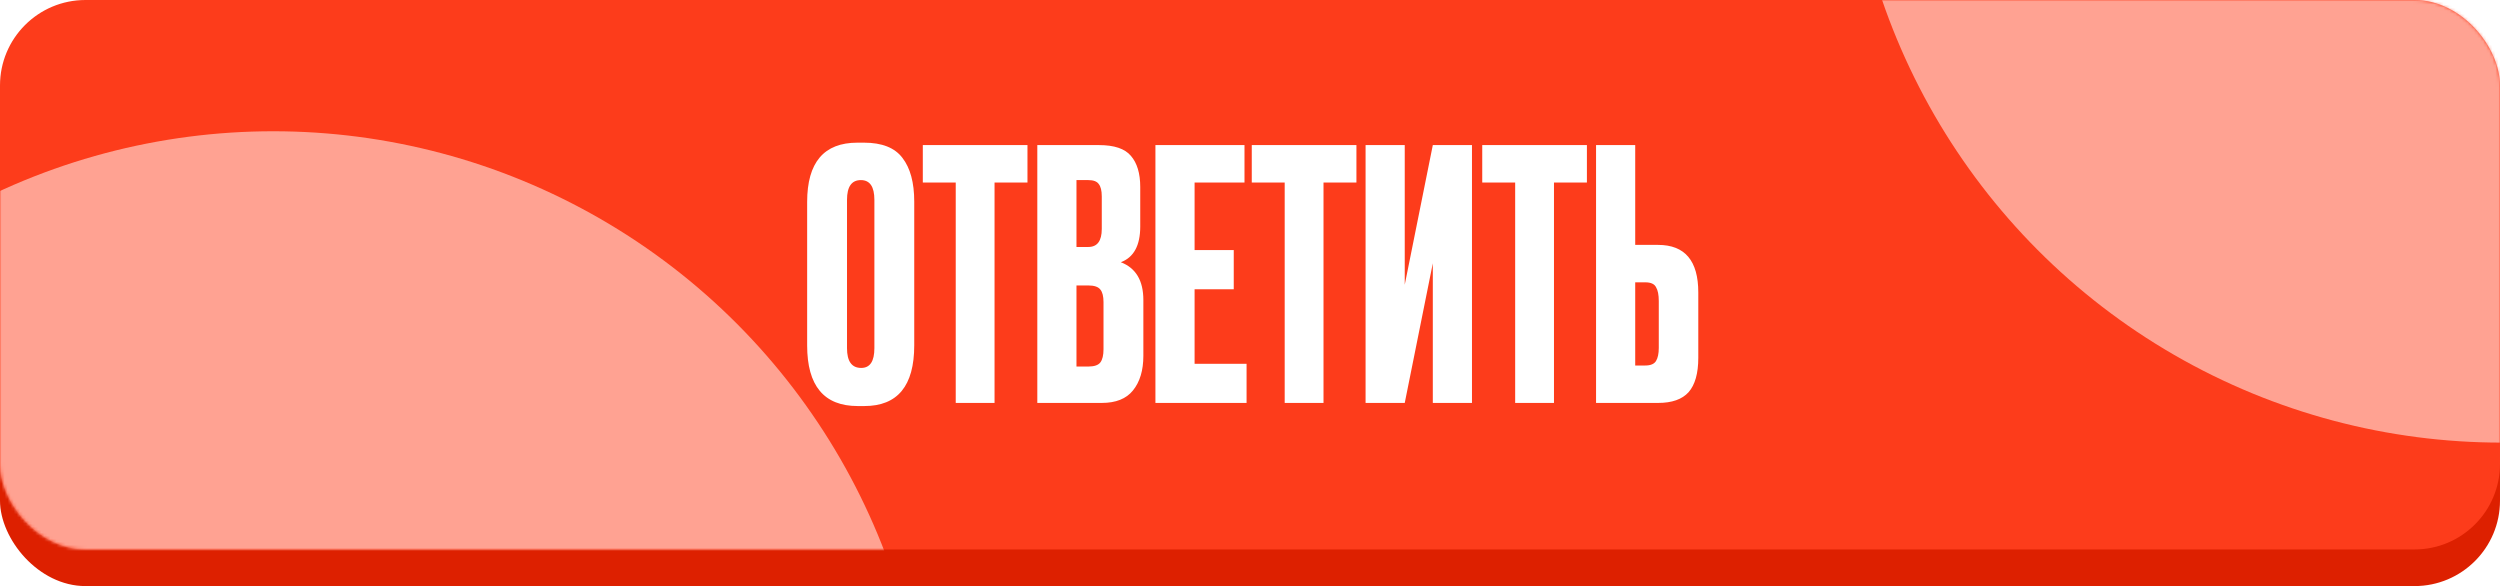
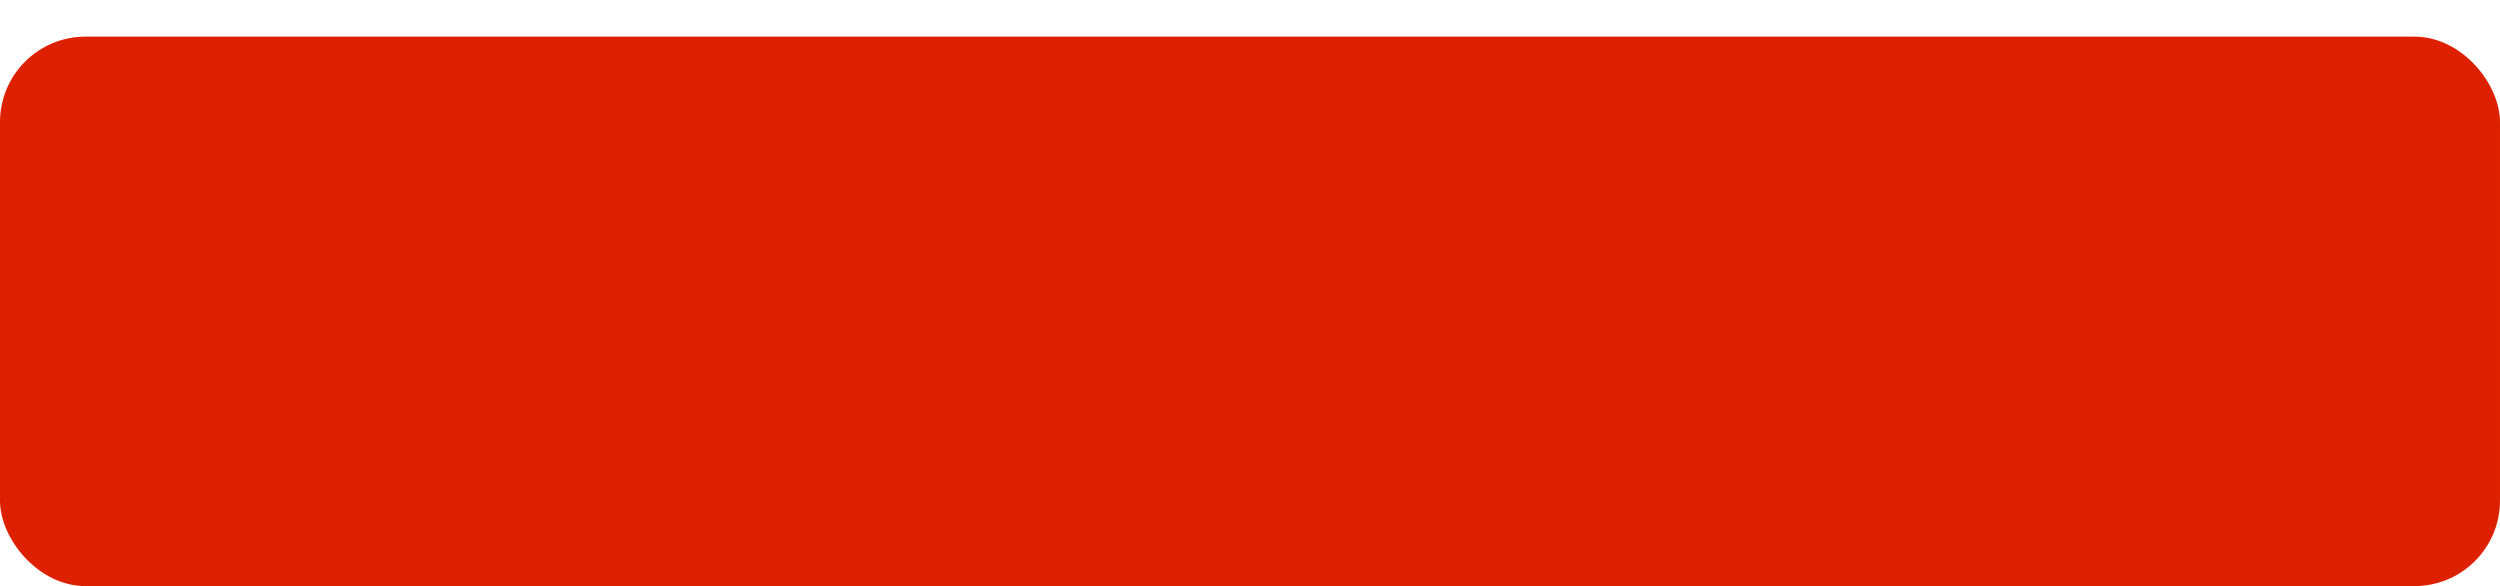
<svg xmlns="http://www.w3.org/2000/svg" width="819" height="192" viewBox="0 0 819 192" fill="none">
  <rect y="12" width="819" height="180" rx="28" fill="#DD2000" />
-   <rect width="819" height="180" rx="28" fill="#FD3C1B" />
  <mask id="mask0_366_717" style="mask-type:alpha" maskUnits="userSpaceOnUse" x="0" y="0" width="819" height="180">
-     <rect width="819" height="180" rx="28" fill="#FD3C1B" />
-   </mask>
+     </mask>
  <g mask="url(#mask0_366_717)">
    <g filter="url(#filter0_f_366_717)">
-       <circle cx="819.5" cy="-69.5" r="214.5" fill="#FFA292" />
-     </g>
+       </g>
    <g filter="url(#filter1_f_366_717)">
      <circle cx="89.5" cy="257.5" r="214.5" fill="#FFA292" />
    </g>
  </g>
-   <path d="M299.505 66.038V113.154C299.505 126.399 294.055 133.022 283.156 133.022H280.999C269.949 133.022 264.423 126.399 264.423 113.154V66.151C264.423 53.208 269.911 46.737 280.886 46.737H283.043C288.946 46.737 293.147 48.402 295.645 51.733C298.218 55.063 299.505 59.831 299.505 66.038ZM286.449 114.062V65.47C286.449 61.156 284.973 58.999 282.021 58.999C278.993 58.999 277.48 61.156 277.48 65.47V114.062C277.48 118.376 279.031 120.533 282.134 120.533C285.011 120.533 286.449 118.376 286.449 114.062ZM302.312 47.532H336.599V59.793H325.813V132H313.098V59.793H302.312V47.532ZM339.824 132V47.532H360.033C365.028 47.532 368.51 48.705 370.478 51.051C372.521 53.398 373.543 56.804 373.543 61.269V74.212C373.543 80.418 371.424 84.316 367.185 85.906C372.105 87.798 374.565 91.923 374.565 98.281V116.56C374.565 121.328 373.43 125.112 371.159 127.913C368.964 130.638 365.558 132 360.941 132H339.824ZM356.513 93.513H352.653V120.079H356.513C358.481 120.079 359.806 119.625 360.487 118.717C361.168 117.808 361.509 116.37 361.509 114.402V98.962C361.509 97.07 361.168 95.707 360.487 94.875C359.806 93.967 358.481 93.513 356.513 93.513ZM356.513 58.999H352.653V80.91H356.513C359.465 80.91 360.941 78.942 360.941 75.007V64.335C360.941 62.442 360.6 61.08 359.919 60.248C359.314 59.415 358.178 58.999 356.513 58.999ZM378.518 47.532H407.696V59.793H391.347V81.932H404.177V94.761H391.347V119.171H408.377V132H378.518V47.532ZM410.079 47.532H444.366V59.793H433.581V132H420.865V59.793H410.079V47.532ZM469.389 132V86.246L460.193 132H447.364V47.532H460.193V93.285L469.389 47.532H482.219V132H469.389ZM485.583 47.532H519.87V59.793H509.084V132H496.369V59.793H485.583V47.532ZM535.697 80.229H543.19C551.97 80.229 556.36 85.414 556.36 95.783V117.241C556.36 122.312 555.3 126.058 553.181 128.48C551.062 130.827 547.731 132 543.19 132H522.868V47.532H535.697V80.229ZM535.697 119.738H538.989C540.73 119.738 541.903 119.247 542.509 118.263C543.114 117.279 543.417 115.841 543.417 113.948V98.621C543.417 96.578 543.114 95.064 542.509 94.08C541.979 93.02 540.806 92.491 538.989 92.491H535.697V119.738Z" fill="white" />
  <defs>
    <filter id="filter0_f_366_717" x="318" y="-571" width="1003" height="1003" filterUnits="userSpaceOnUse" color-interpolation-filters="sRGB">
      <feFlood flood-opacity="0" result="BackgroundImageFix" />
      <feBlend mode="normal" in="SourceGraphic" in2="BackgroundImageFix" result="shape" />
      <feGaussianBlur stdDeviation="143.5" result="effect1_foregroundBlur_366_717" />
    </filter>
    <filter id="filter1_f_366_717" x="-412" y="-244" width="1003" height="1003" filterUnits="userSpaceOnUse" color-interpolation-filters="sRGB">
      <feFlood flood-opacity="0" result="BackgroundImageFix" />
      <feBlend mode="normal" in="SourceGraphic" in2="BackgroundImageFix" result="shape" />
      <feGaussianBlur stdDeviation="143.5" result="effect1_foregroundBlur_366_717" />
    </filter>
  </defs>
</svg>